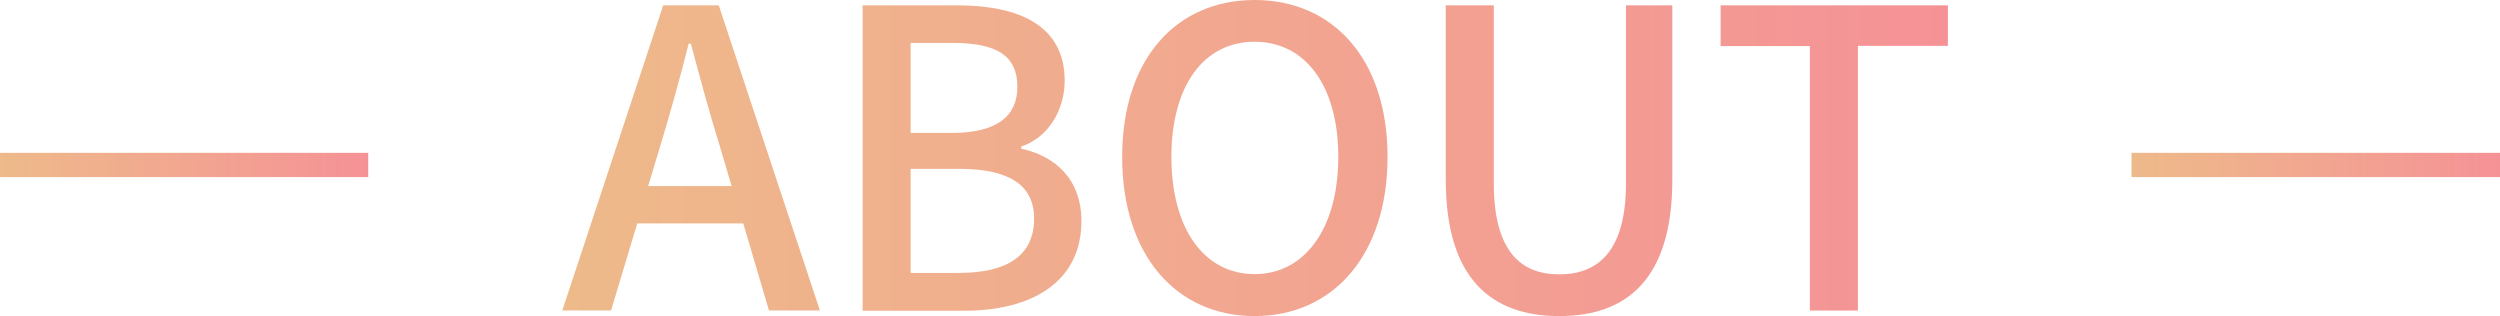
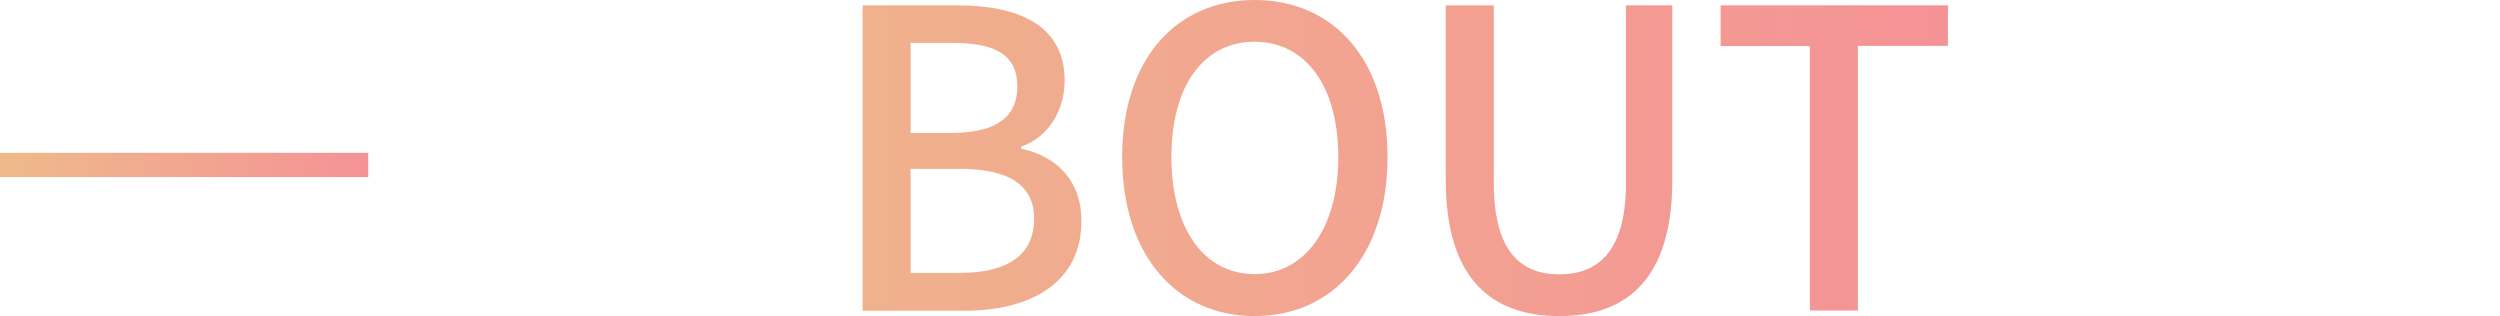
<svg xmlns="http://www.w3.org/2000/svg" xmlns:xlink="http://www.w3.org/1999/xlink" id="_レイヤー_2" data-name="レイヤー 2" viewBox="0 0 103.06 13.03">
  <defs>
    <style>
      .cls-1 {
        fill: url(#_名称未設定グラデーション_20-4);
      }

      .cls-2 {
        fill: url(#_名称未設定グラデーション_20-3);
      }

      .cls-3 {
        fill: url(#_名称未設定グラデーション_20-7);
      }

      .cls-4 {
        fill: url(#_名称未設定グラデーション_20-6);
      }

      .cls-5 {
        fill: url(#_名称未設定グラデーション_20-5);
      }

      .cls-6 {
        stroke: url(#_名称未設定グラデーション_20);
      }

      .cls-6, .cls-7 {
        fill: none;
        stroke-miterlimit: 10;
      }

      .cls-7 {
        stroke: url(#_名称未設定グラデーション_20-2);
      }
    </style>
    <linearGradient id="_名称未設定グラデーション_20" data-name="名称未設定グラデーション 20" x1="0" y1="6.8" x2="15.18" y2="6.8" gradientUnits="userSpaceOnUse">
      <stop offset="0" stop-color="#eeba8a" />
      <stop offset="1" stop-color="#f59296" />
    </linearGradient>
    <linearGradient id="_名称未設定グラデーション_20-2" data-name="名称未設定グラデーション 20" x1="87.87" x2="103.06" xlink:href="#_名称未設定グラデーション_20" />
    <linearGradient id="_名称未設定グラデーション_20-3" data-name="名称未設定グラデーション 20" x1="23.18" y1="6.51" x2="80.3" y2="6.51" xlink:href="#_名称未設定グラデーション_20" />
    <linearGradient id="_名称未設定グラデーション_20-4" data-name="名称未設定グラデーション 20" x1="23.18" y1="6.51" x2="80.3" y2="6.51" xlink:href="#_名称未設定グラデーション_20" />
    <linearGradient id="_名称未設定グラデーション_20-5" data-name="名称未設定グラデーション 20" x1="23.18" y1="6.51" x2="80.3" y2="6.51" xlink:href="#_名称未設定グラデーション_20" />
    <linearGradient id="_名称未設定グラデーション_20-6" data-name="名称未設定グラデーション 20" x1="23.18" y1="6.51" x2="80.3" y2="6.51" xlink:href="#_名称未設定グラデーション_20" />
    <linearGradient id="_名称未設定グラデーション_20-7" data-name="名称未設定グラデーション 20" x1="23.18" y1="6.51" x2="80.3" y2="6.51" xlink:href="#_名称未設定グラデーション_20" />
  </defs>
  <g id="_レイヤー_1-2" data-name="レイヤー 1">
    <g>
      <line class="cls-6" x1="15.18" y1="6.8" y2="6.8" />
-       <line class="cls-7" x1="103.06" y1="6.8" x2="87.87" y2="6.8" />
      <g>
-         <path class="cls-2" d="M27.34.22h2.29l4.17,12.58h-2.1l-1.06-3.59h-4.37l-1.08,3.59h-2.01L27.34.22ZM26.73,7.67h3.43l-.5-1.69c-.43-1.37-.8-2.77-1.18-4.18h-.09c-.36,1.43-.75,2.82-1.16,4.18l-.51,1.69Z" />
        <path class="cls-1" d="M35.56.22h3.89c2.58,0,4.44.84,4.44,3.11,0,1.2-.67,2.34-1.79,2.71v.09c1.43.31,2.48,1.28,2.48,2.99,0,2.49-2.03,3.69-4.82,3.69h-4.2V.22ZM39.23,5.48c1.91,0,2.71-.72,2.71-1.9,0-1.31-.89-1.81-2.66-1.81h-1.74v3.71h1.69ZM39.54,11.25c1.96,0,3.09-.7,3.09-2.24,0-1.42-1.09-2.05-3.09-2.05h-2v4.29h2Z" />
        <path class="cls-5" d="M46.26,6.47c0-4.05,2.24-6.47,5.46-6.47s5.48,2.42,5.48,6.47-2.25,6.56-5.48,6.56-5.46-2.51-5.46-6.56ZM55.17,6.47c0-2.95-1.37-4.75-3.45-4.75s-3.43,1.79-3.43,4.75,1.35,4.83,3.43,4.83,3.45-1.9,3.45-4.83Z" />
        <path class="cls-4" d="M59.6,7.41V.22h1.98v7.33c0,2.83,1.13,3.76,2.7,3.76s2.75-.92,2.75-3.76V.22h1.91v7.19c0,4.1-1.88,5.62-4.66,5.62s-4.68-1.52-4.68-5.62Z" />
        <path class="cls-3" d="M74.62,1.9h-3.69V.22h9.37v1.67h-3.71v10.91h-1.98V1.9Z" />
      </g>
    </g>
  </g>
</svg>